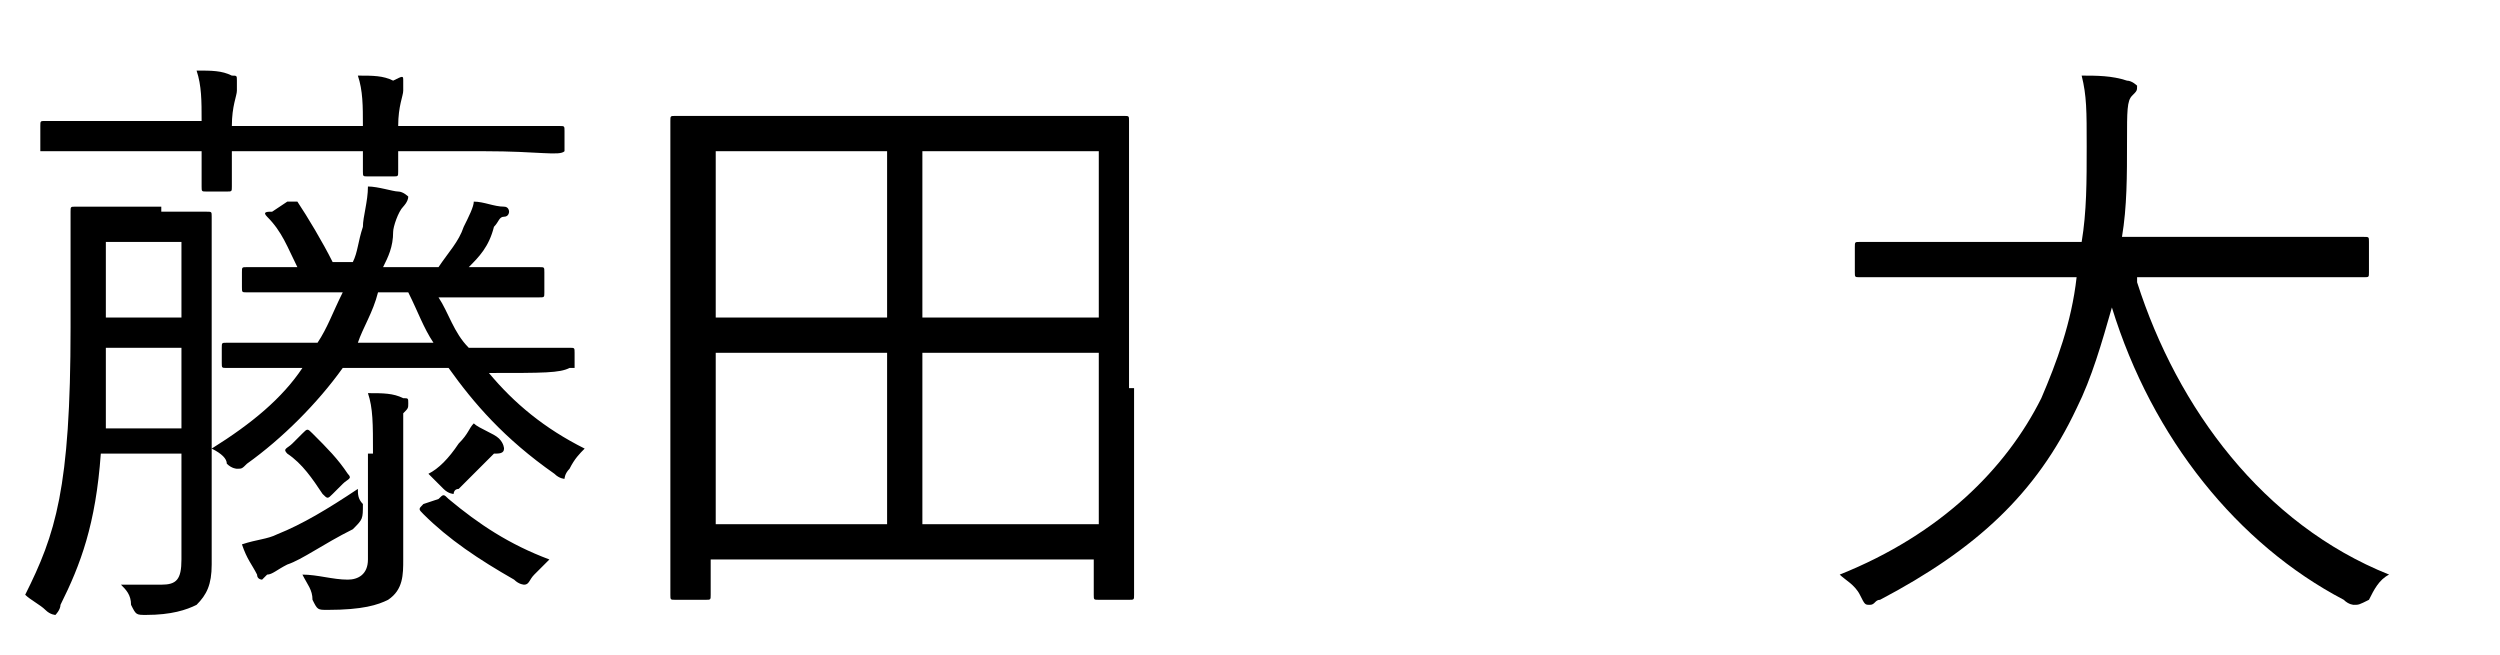
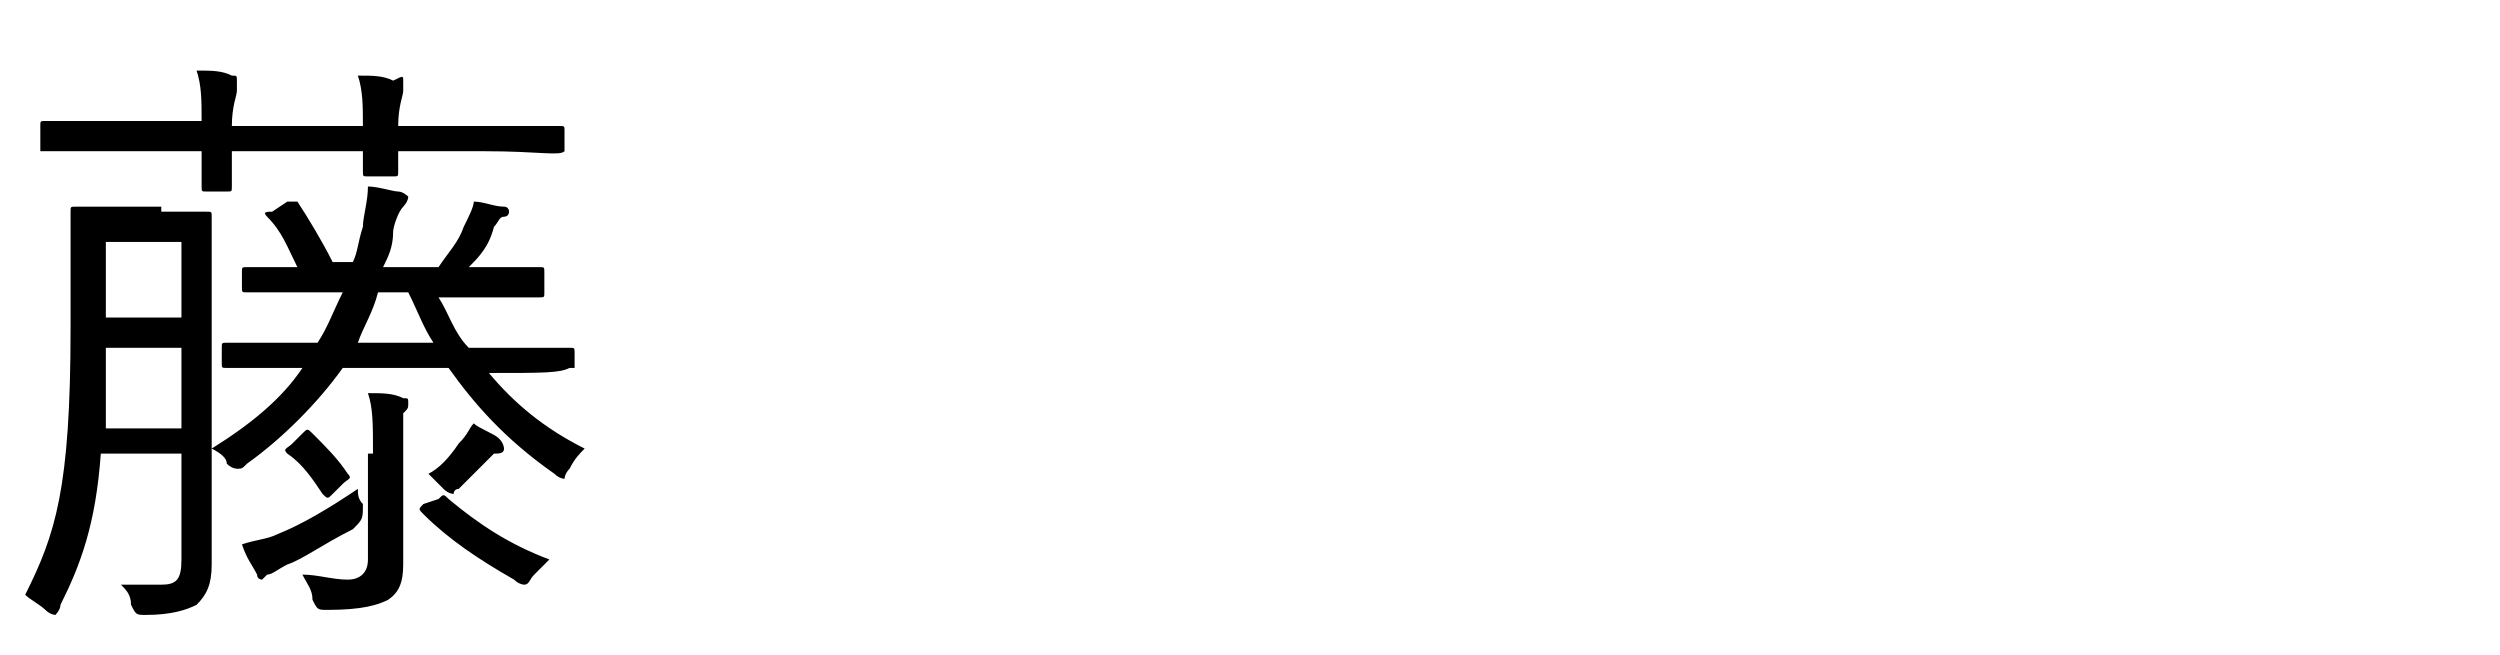
<svg xmlns="http://www.w3.org/2000/svg" version="1.1" id="レイヤー_1" x="0px" y="0px" viewBox="0 0 49.6 13" style="enable-background:new 0 0 49.6 13;" xml:space="preserve">
  <style type="text/css">
	.st0{enable-background:new    ;}
</style>
  <g class="st0">
    <g>
      <path d="M3.2,4.2c0.7,0,0.9,0,0.9,0c0.1,0,0.1,0,0.1,0.1c0,0.1,0,0.4,0,1.3v4c0,0.5,0,1.1,0,1.6c0,0.4-0.1,0.6-0.3,0.8    c-0.2,0.1-0.5,0.2-1,0.2c-0.2,0-0.2,0-0.3-0.2c0-0.2-0.1-0.3-0.2-0.4c0.3,0,0.6,0,0.8,0c0.3,0,0.4-0.1,0.4-0.5V9H2    c-0.1,1.4-0.4,2.2-0.8,3c0,0.1-0.1,0.2-0.1,0.2c0,0-0.1,0-0.2-0.1c-0.1-0.1-0.3-0.2-0.4-0.3c0.6-1.2,0.9-2.1,0.9-5.3v-1    c0-0.9,0-1.2,0-1.3c0-0.1,0-0.1,0.1-0.1c0.1,0,0.3,0,0.9,0H3.2z M11.2,3C11.2,3,11.2,3.1,11.2,3C11.1,3.1,10.7,3,9.6,3H7.9    c0,0.3,0,0.4,0,0.4c0,0.1,0,0.1-0.1,0.1H7.3c-0.1,0-0.1,0-0.1-0.1c0,0,0-0.2,0-0.4H4.6c0,0.4,0,0.6,0,0.7c0,0.1,0,0.1-0.1,0.1H4.1    C4,3.8,4,3.8,4,3.7c0,0,0-0.2,0-0.7H2.4c-1.1,0-1.5,0-1.6,0C0.8,3.1,0.8,3,0.8,3V2.5c0-0.1,0-0.1,0.1-0.1c0.1,0,0.4,0,1.6,0H4    c0-0.4,0-0.7-0.1-1c0.3,0,0.5,0,0.7,0.1c0.1,0,0.1,0,0.1,0.1s0,0.1,0,0.2c0,0.1-0.1,0.3-0.1,0.7h2.6c0-0.4,0-0.7-0.1-1    c0.3,0,0.5,0,0.7,0.1C8,1.5,8,1.5,8,1.6c0,0.1,0,0.1,0,0.2c0,0.1-0.1,0.3-0.1,0.7h1.6c1.1,0,1.5,0,1.6,0c0.1,0,0.1,0,0.1,0.1V3z     M3.5,6.9H2.1c0,0.6,0,1.1,0,1.6h1.5V6.9z M3.5,4.8H2.1v1.5h1.5V4.8z M11.3,7.3C11.3,7.3,11.3,7.4,11.3,7.3    c-0.2,0.1-0.5,0.1-1.6,0.1c0.5,0.6,1.1,1.1,1.9,1.5c-0.1,0.1-0.2,0.2-0.3,0.4c-0.1,0.1-0.1,0.2-0.1,0.2c0,0-0.1,0-0.2-0.1    C10,8.7,9.4,8,8.9,7.3H6.8C6.3,8,5.6,8.7,4.9,9.2C4.8,9.3,4.8,9.3,4.7,9.3c0,0-0.1,0-0.2-0.1C4.5,9.1,4.4,9,4.2,8.9    C5,8.4,5.6,7.9,6,7.3c-1,0-1.4,0-1.5,0c-0.1,0-0.1,0-0.1-0.1V6.9c0-0.1,0-0.1,0.1-0.1c0.1,0,0.5,0,1.6,0h0.2    c0.2-0.3,0.3-0.6,0.5-1H6.5c-1.1,0-1.5,0-1.6,0c-0.1,0-0.1,0-0.1-0.1V5.4c0-0.1,0-0.1,0.1-0.1c0,0,0.3,0,1,0    c-0.2-0.4-0.3-0.7-0.6-1c-0.1-0.1,0-0.1,0.1-0.1L5.7,4c0.1,0,0.1,0,0.2,0c0.2,0.3,0.5,0.8,0.7,1.2H7C7.1,5,7.1,4.8,7.2,4.5    c0-0.2,0.1-0.5,0.1-0.8c0.2,0,0.5,0.1,0.6,0.1c0.1,0,0.2,0.1,0.2,0.1C8.1,4,8,4.1,8,4.1C7.9,4.2,7.8,4.5,7.8,4.6    C7.8,4.9,7.7,5.1,7.6,5.3h1.1C8.9,5,9.1,4.8,9.2,4.5C9.3,4.3,9.4,4.1,9.4,4C9.6,4,9.8,4.1,10,4.1c0.1,0,0.1,0.1,0.1,0.1    c0,0,0,0.1-0.1,0.1c-0.1,0-0.1,0.1-0.2,0.2C9.7,4.9,9.5,5.1,9.3,5.3c1,0,1.3,0,1.4,0c0.1,0,0.1,0,0.1,0.1v0.4c0,0.1,0,0.1-0.1,0.1    c-0.1,0-0.4,0-1.6,0H8.7c0.2,0.3,0.3,0.7,0.6,1h0.3c1.2,0,1.6,0,1.7,0s0.1,0,0.1,0.1V7.3z M7,10.5c-0.6,0.3-1,0.6-1.3,0.7    c-0.2,0.1-0.3,0.2-0.4,0.2c0,0-0.1,0.1-0.1,0.1c0,0-0.1,0-0.1-0.1c-0.1-0.2-0.2-0.3-0.3-0.6c0.3-0.1,0.5-0.1,0.7-0.2    c0.5-0.2,1-0.5,1.6-0.9c0,0.1,0,0.2,0.1,0.3C7.2,10.3,7.2,10.3,7,10.5z M6,8.6c0.1-0.1,0.1-0.1,0.2,0c0.3,0.3,0.5,0.5,0.7,0.8    c0.1,0.1,0,0.1-0.1,0.2L6.6,9.8c-0.1,0.1-0.1,0.1-0.2,0C6.2,9.5,6,9.2,5.7,9c-0.1-0.1,0-0.1,0.1-0.2L6,8.6z M7.4,9    c0-0.6,0-0.9-0.1-1.2c0.3,0,0.5,0,0.7,0.1c0.1,0,0.1,0,0.1,0.1c0,0.1,0,0.1-0.1,0.2c0,0.1,0,0.3,0,0.8V10c0,0.5,0,0.8,0,1.1    c0,0.3,0,0.6-0.3,0.8c-0.2,0.1-0.5,0.2-1.2,0.2c-0.2,0-0.2,0-0.3-0.2c0-0.2-0.1-0.3-0.2-0.5c0.3,0,0.6,0.1,0.9,0.1    c0.2,0,0.4-0.1,0.4-0.4V9z M8.6,6.8c-0.2-0.3-0.3-0.6-0.5-1H7.5c-0.1,0.4-0.3,0.7-0.4,1H8.6z M8.7,9.9c0.1-0.1,0.1-0.1,0.2,0    c0.6,0.5,1.2,0.9,2,1.2c-0.1,0.1-0.2,0.2-0.3,0.3c-0.1,0.1-0.1,0.2-0.2,0.2c0,0-0.1,0-0.2-0.1c-0.7-0.4-1.3-0.8-1.8-1.3    c-0.1-0.1-0.1-0.1,0-0.2L8.7,9.9z M9.8,9C9.8,9,9.7,9.1,9.6,9.2C9.4,9.4,9.3,9.5,9.1,9.7C9,9.7,9,9.8,9,9.8s-0.1,0-0.2-0.1    C8.7,9.6,8.6,9.5,8.5,9.4c0.2-0.1,0.4-0.3,0.6-0.6c0.2-0.2,0.2-0.3,0.3-0.4c0.1,0.1,0.4,0.2,0.5,0.3C10,8.8,10,8.9,10,8.9    C10,9,9.9,9,9.8,9z" />
-       <path d="M22.5,7.7c0,3.4,0,4,0,4.1c0,0.1,0,0.1-0.1,0.1h-0.6c-0.1,0-0.1,0-0.1-0.1v-0.7h-7.6v0.7c0,0.1,0,0.1-0.1,0.1h-0.6    c-0.1,0-0.1,0-0.1-0.1c0-0.1,0-0.7,0-4.1V5.4c0-2.3,0-2.9,0-3c0-0.1,0-0.1,0.1-0.1c0.1,0,0.5,0,1.7,0h5.5c1.2,0,1.6,0,1.7,0    c0.1,0,0.1,0,0.1,0.1c0,0.1,0,0.7,0,2.7V7.7z M17.6,3h-3.4v3.3h3.4V3z M17.6,7h-3.4v3.4h3.4V7z M21.8,3h-3.5v3.3h3.5V3z M21.8,7    h-3.5v3.4h3.5V7z" />
-       <path d="M42.4,5.6c0.8,2.5,2.5,4.8,5,5.8c-0.2,0.1-0.3,0.3-0.4,0.5C46.8,12,46.8,12,46.7,12c0,0-0.1,0-0.2-0.1    c-2.1-1.1-3.8-3.2-4.6-5.8c-0.2,0.7-0.4,1.4-0.7,2c-0.8,1.7-2,2.8-3.9,3.8c-0.1,0-0.1,0.1-0.2,0.1c-0.1,0-0.1,0-0.2-0.2    c-0.1-0.2-0.3-0.3-0.4-0.4c2-0.8,3.3-2.1,4-3.5c0.3-0.7,0.6-1.5,0.7-2.4h-2.7c-1.2,0-1.5,0-1.6,0c-0.1,0-0.1,0-0.1-0.1V4.9    c0-0.1,0-0.1,0.1-0.1c0.1,0,0.4,0,1.6,0h2.8c0.1-0.6,0.1-1.2,0.1-1.9c0-0.7,0-1-0.1-1.4c0.3,0,0.6,0,0.9,0.1    c0.1,0,0.2,0.1,0.2,0.1c0,0.1,0,0.1-0.1,0.2c-0.1,0.1-0.1,0.3-0.1,0.9c0,0.7,0,1.3-0.1,1.9h3.2c1.2,0,1.5,0,1.6,0    c0.1,0,0.1,0,0.1,0.1v0.6c0,0.1,0,0.1-0.1,0.1c-0.1,0-0.4,0-1.6,0H42.4z" />
    </g>
  </g>
</svg>